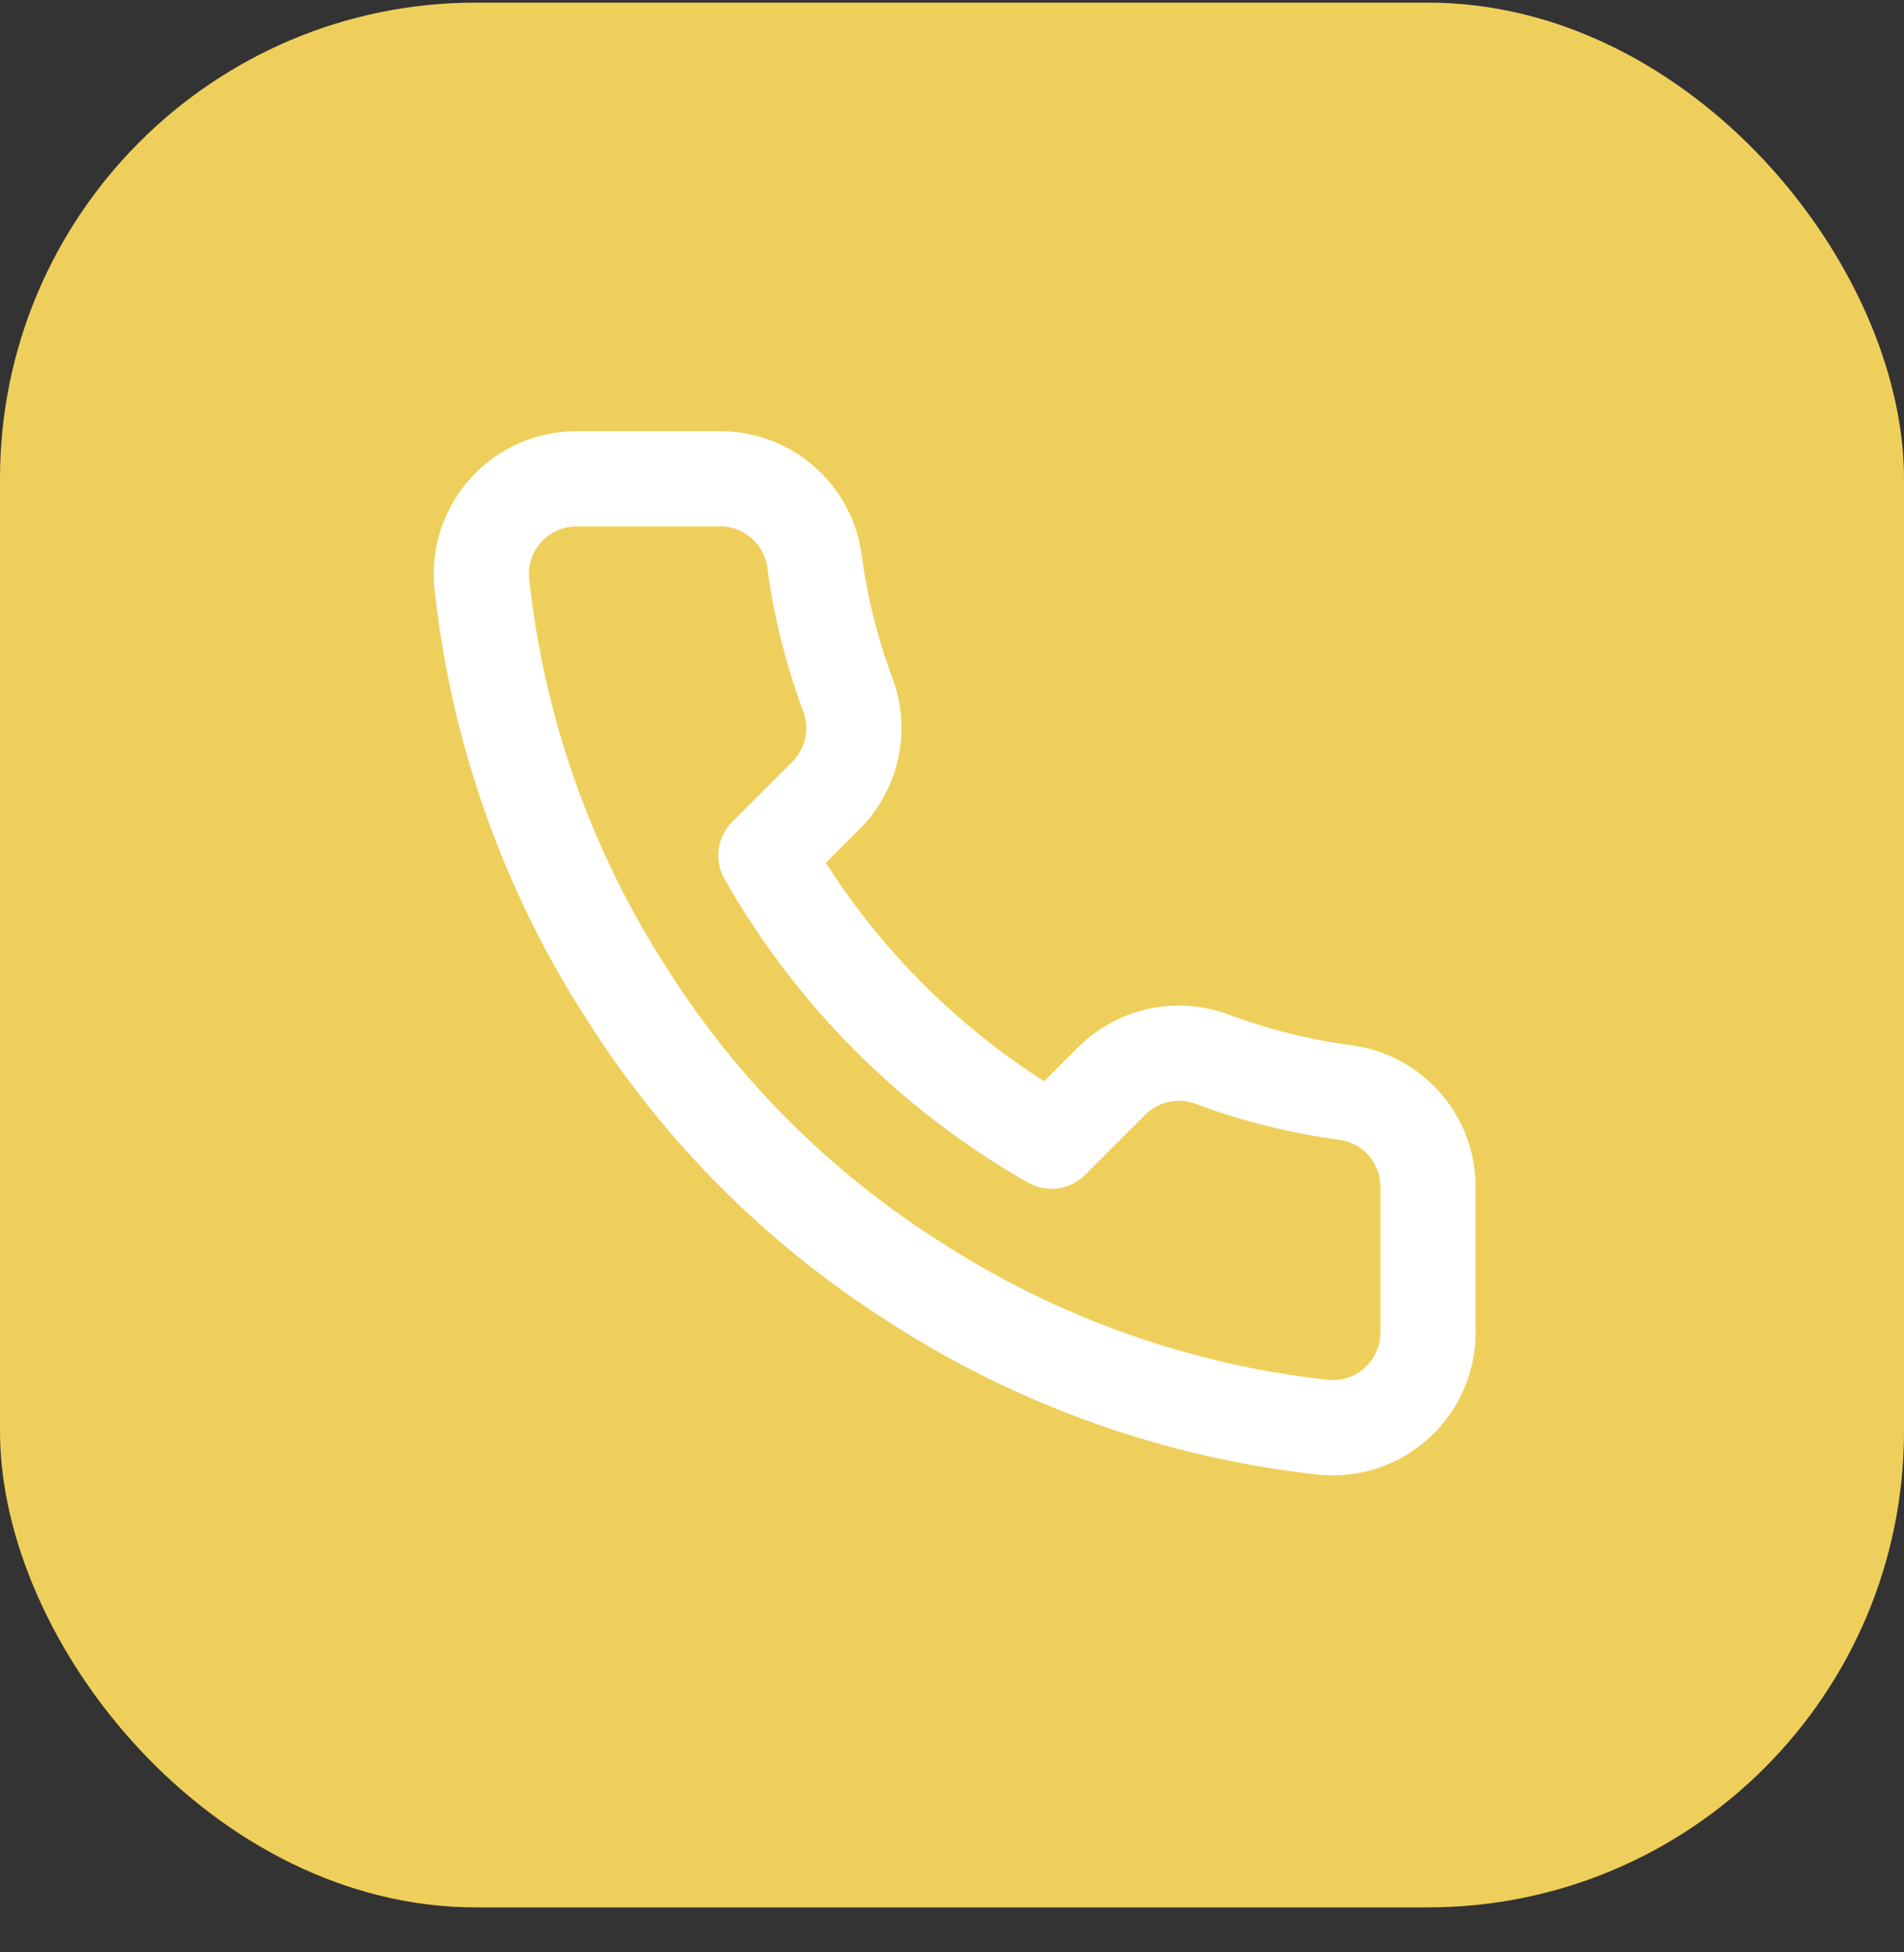
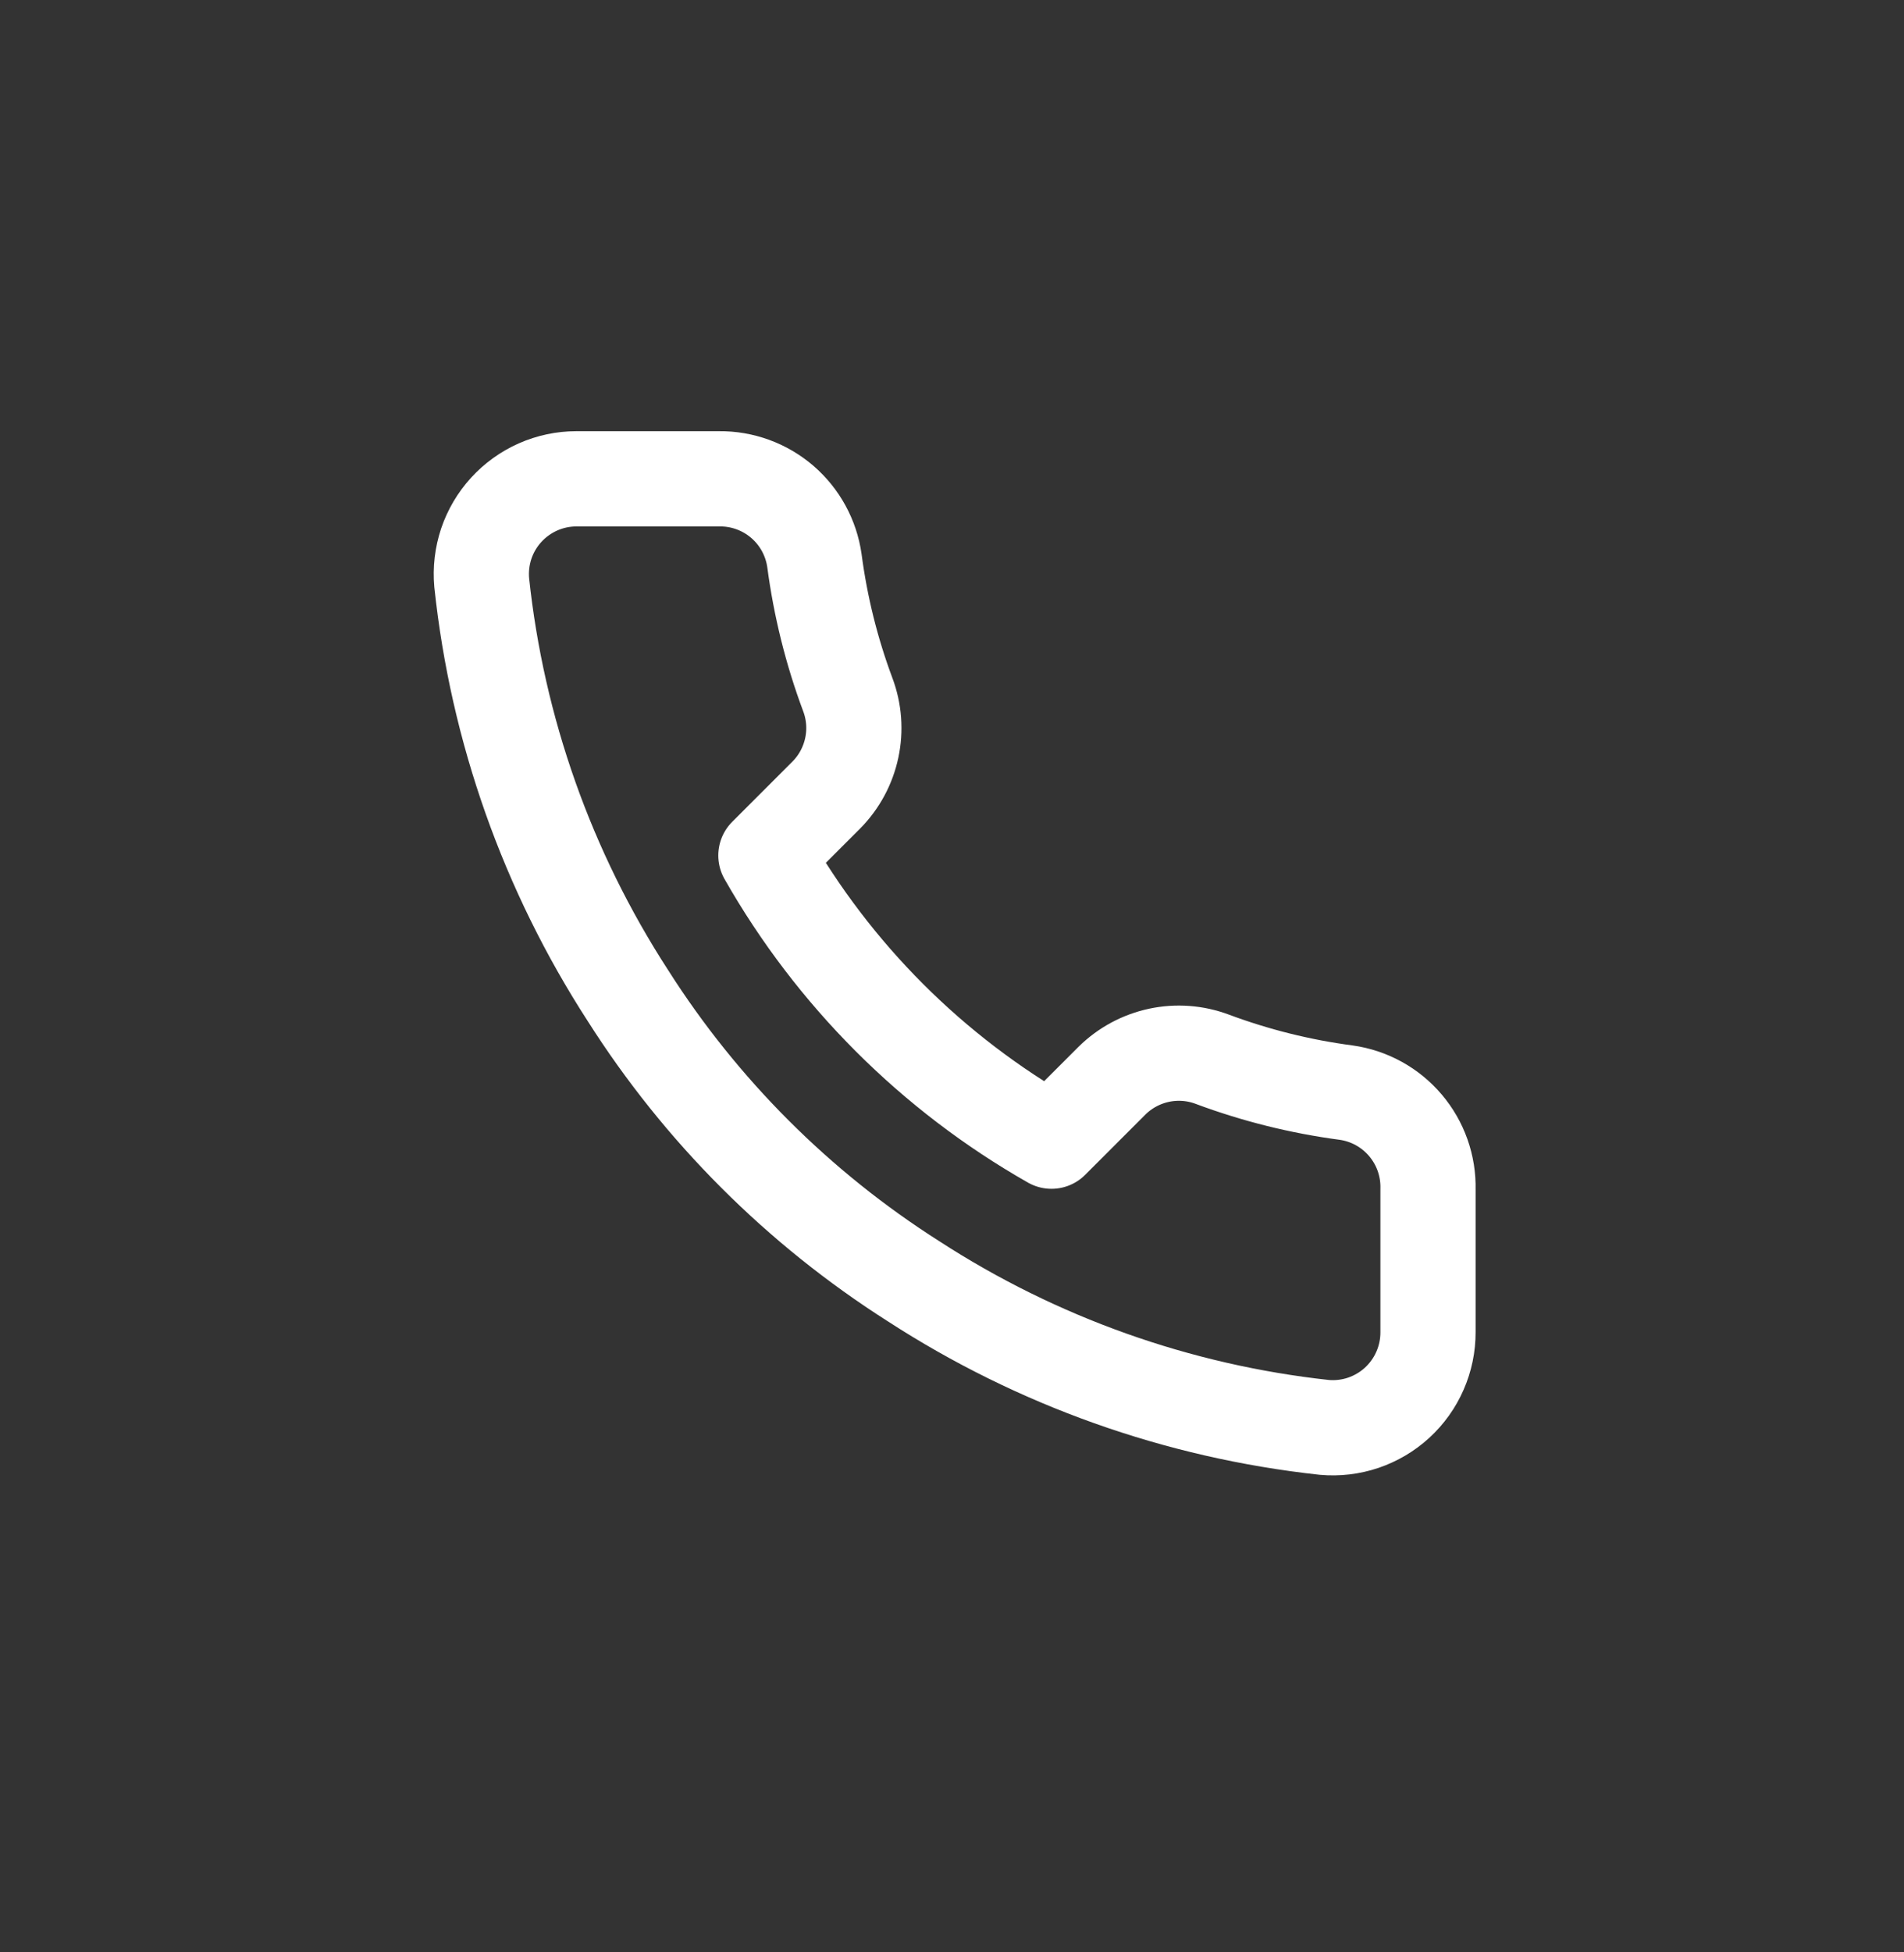
<svg xmlns="http://www.w3.org/2000/svg" width="40" height="41" viewBox="0 0 40 41" fill="none">
  <rect x="0" y="0" width="40" height="41" fill="#333333" stroke="none" />
-   <rect y="0.055" width="40" height="40" rx="10" fill="#EFCF5B" />
  <path d="M30 24.975V27.975C30.001 28.253 29.944 28.529 29.832 28.784C29.721 29.039 29.557 29.268 29.352 29.457C29.147 29.645 28.904 29.788 28.641 29.878C28.377 29.967 28.097 30 27.82 29.975C24.743 29.64 21.787 28.589 19.19 26.905C16.774 25.369 14.725 23.321 13.19 20.905C11.5 18.296 10.448 15.326 10.12 12.235C10.095 11.958 10.128 11.68 10.216 11.416C10.305 11.153 10.447 10.912 10.635 10.706C10.822 10.501 11.05 10.338 11.304 10.225C11.558 10.113 11.832 10.055 12.11 10.055H15.11C15.595 10.05 16.066 10.222 16.434 10.538C16.802 10.855 17.042 11.294 17.11 11.775C17.237 12.735 17.471 13.678 17.81 14.585C17.945 14.943 17.974 15.332 17.894 15.706C17.814 16.08 17.629 16.423 17.36 16.695L16.09 17.965C17.514 20.468 19.586 22.541 22.09 23.965L23.36 22.695C23.632 22.426 23.975 22.241 24.349 22.161C24.723 22.081 25.112 22.11 25.47 22.245C26.377 22.583 27.32 22.818 28.28 22.945C28.766 23.013 29.209 23.258 29.526 23.632C29.844 24.007 30.012 24.484 30 24.975Z" stroke="white" stroke-width="2" stroke-linecap="round" stroke-linejoin="round" />
</svg>